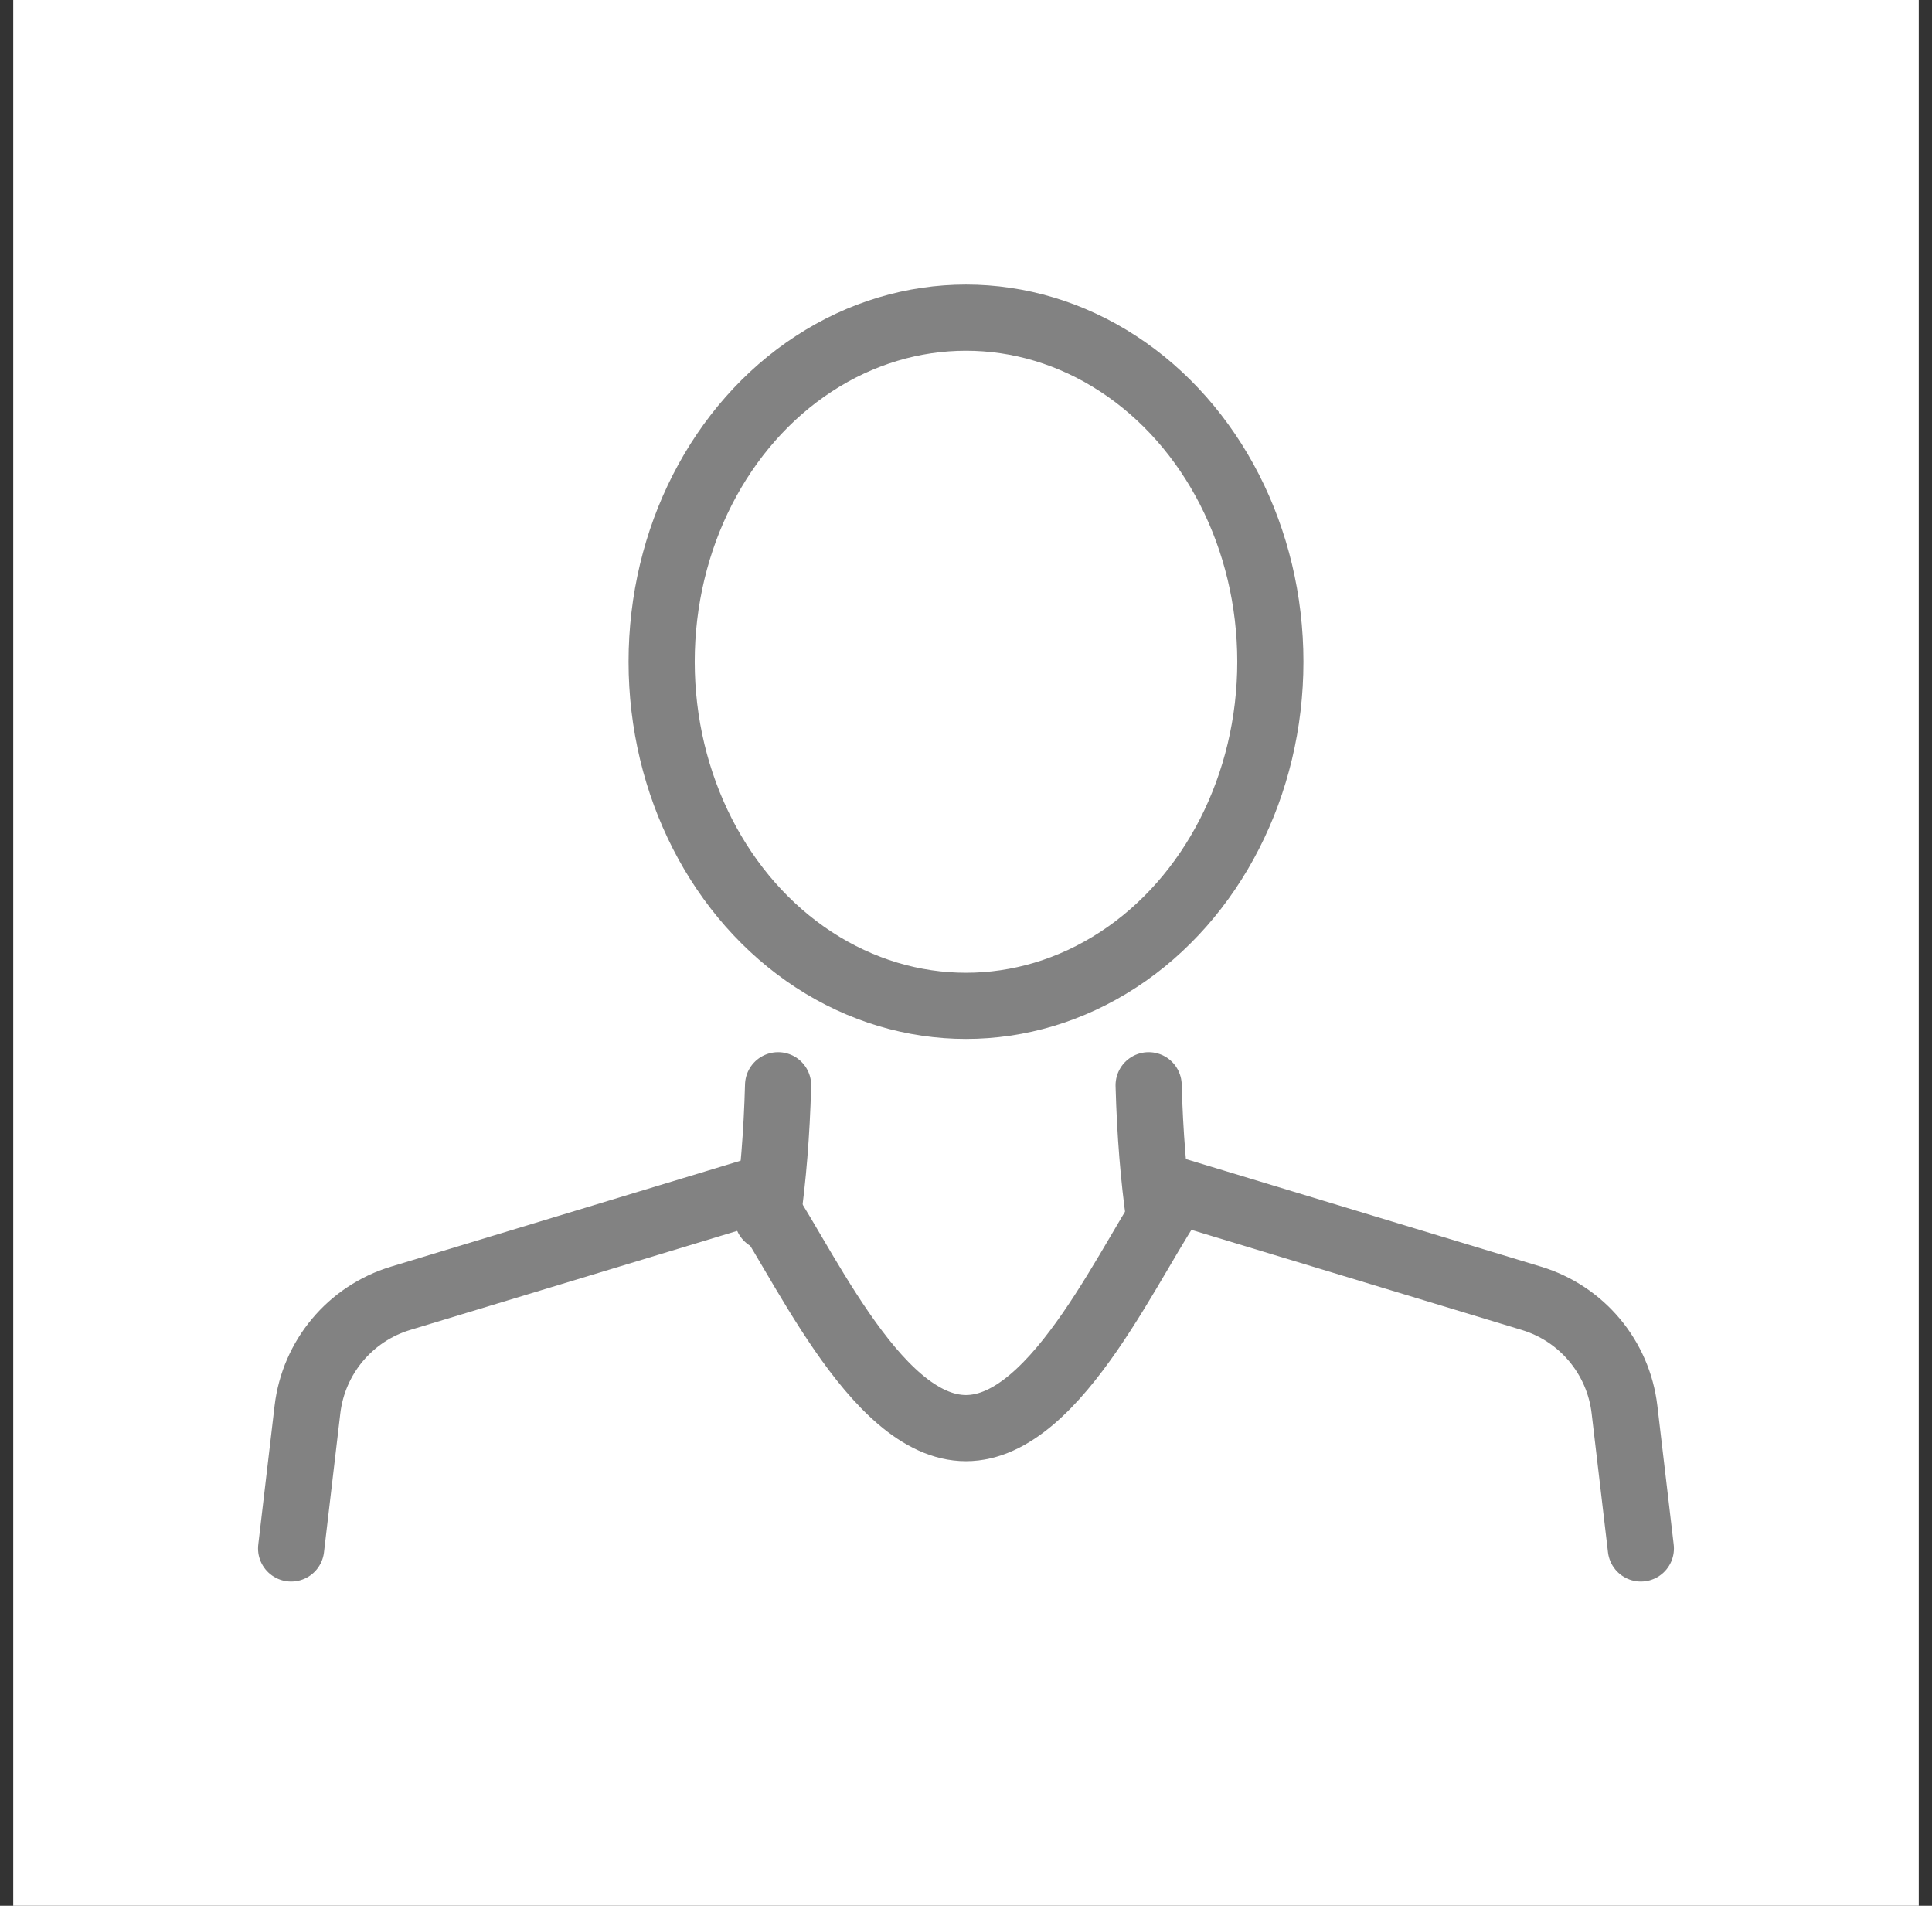
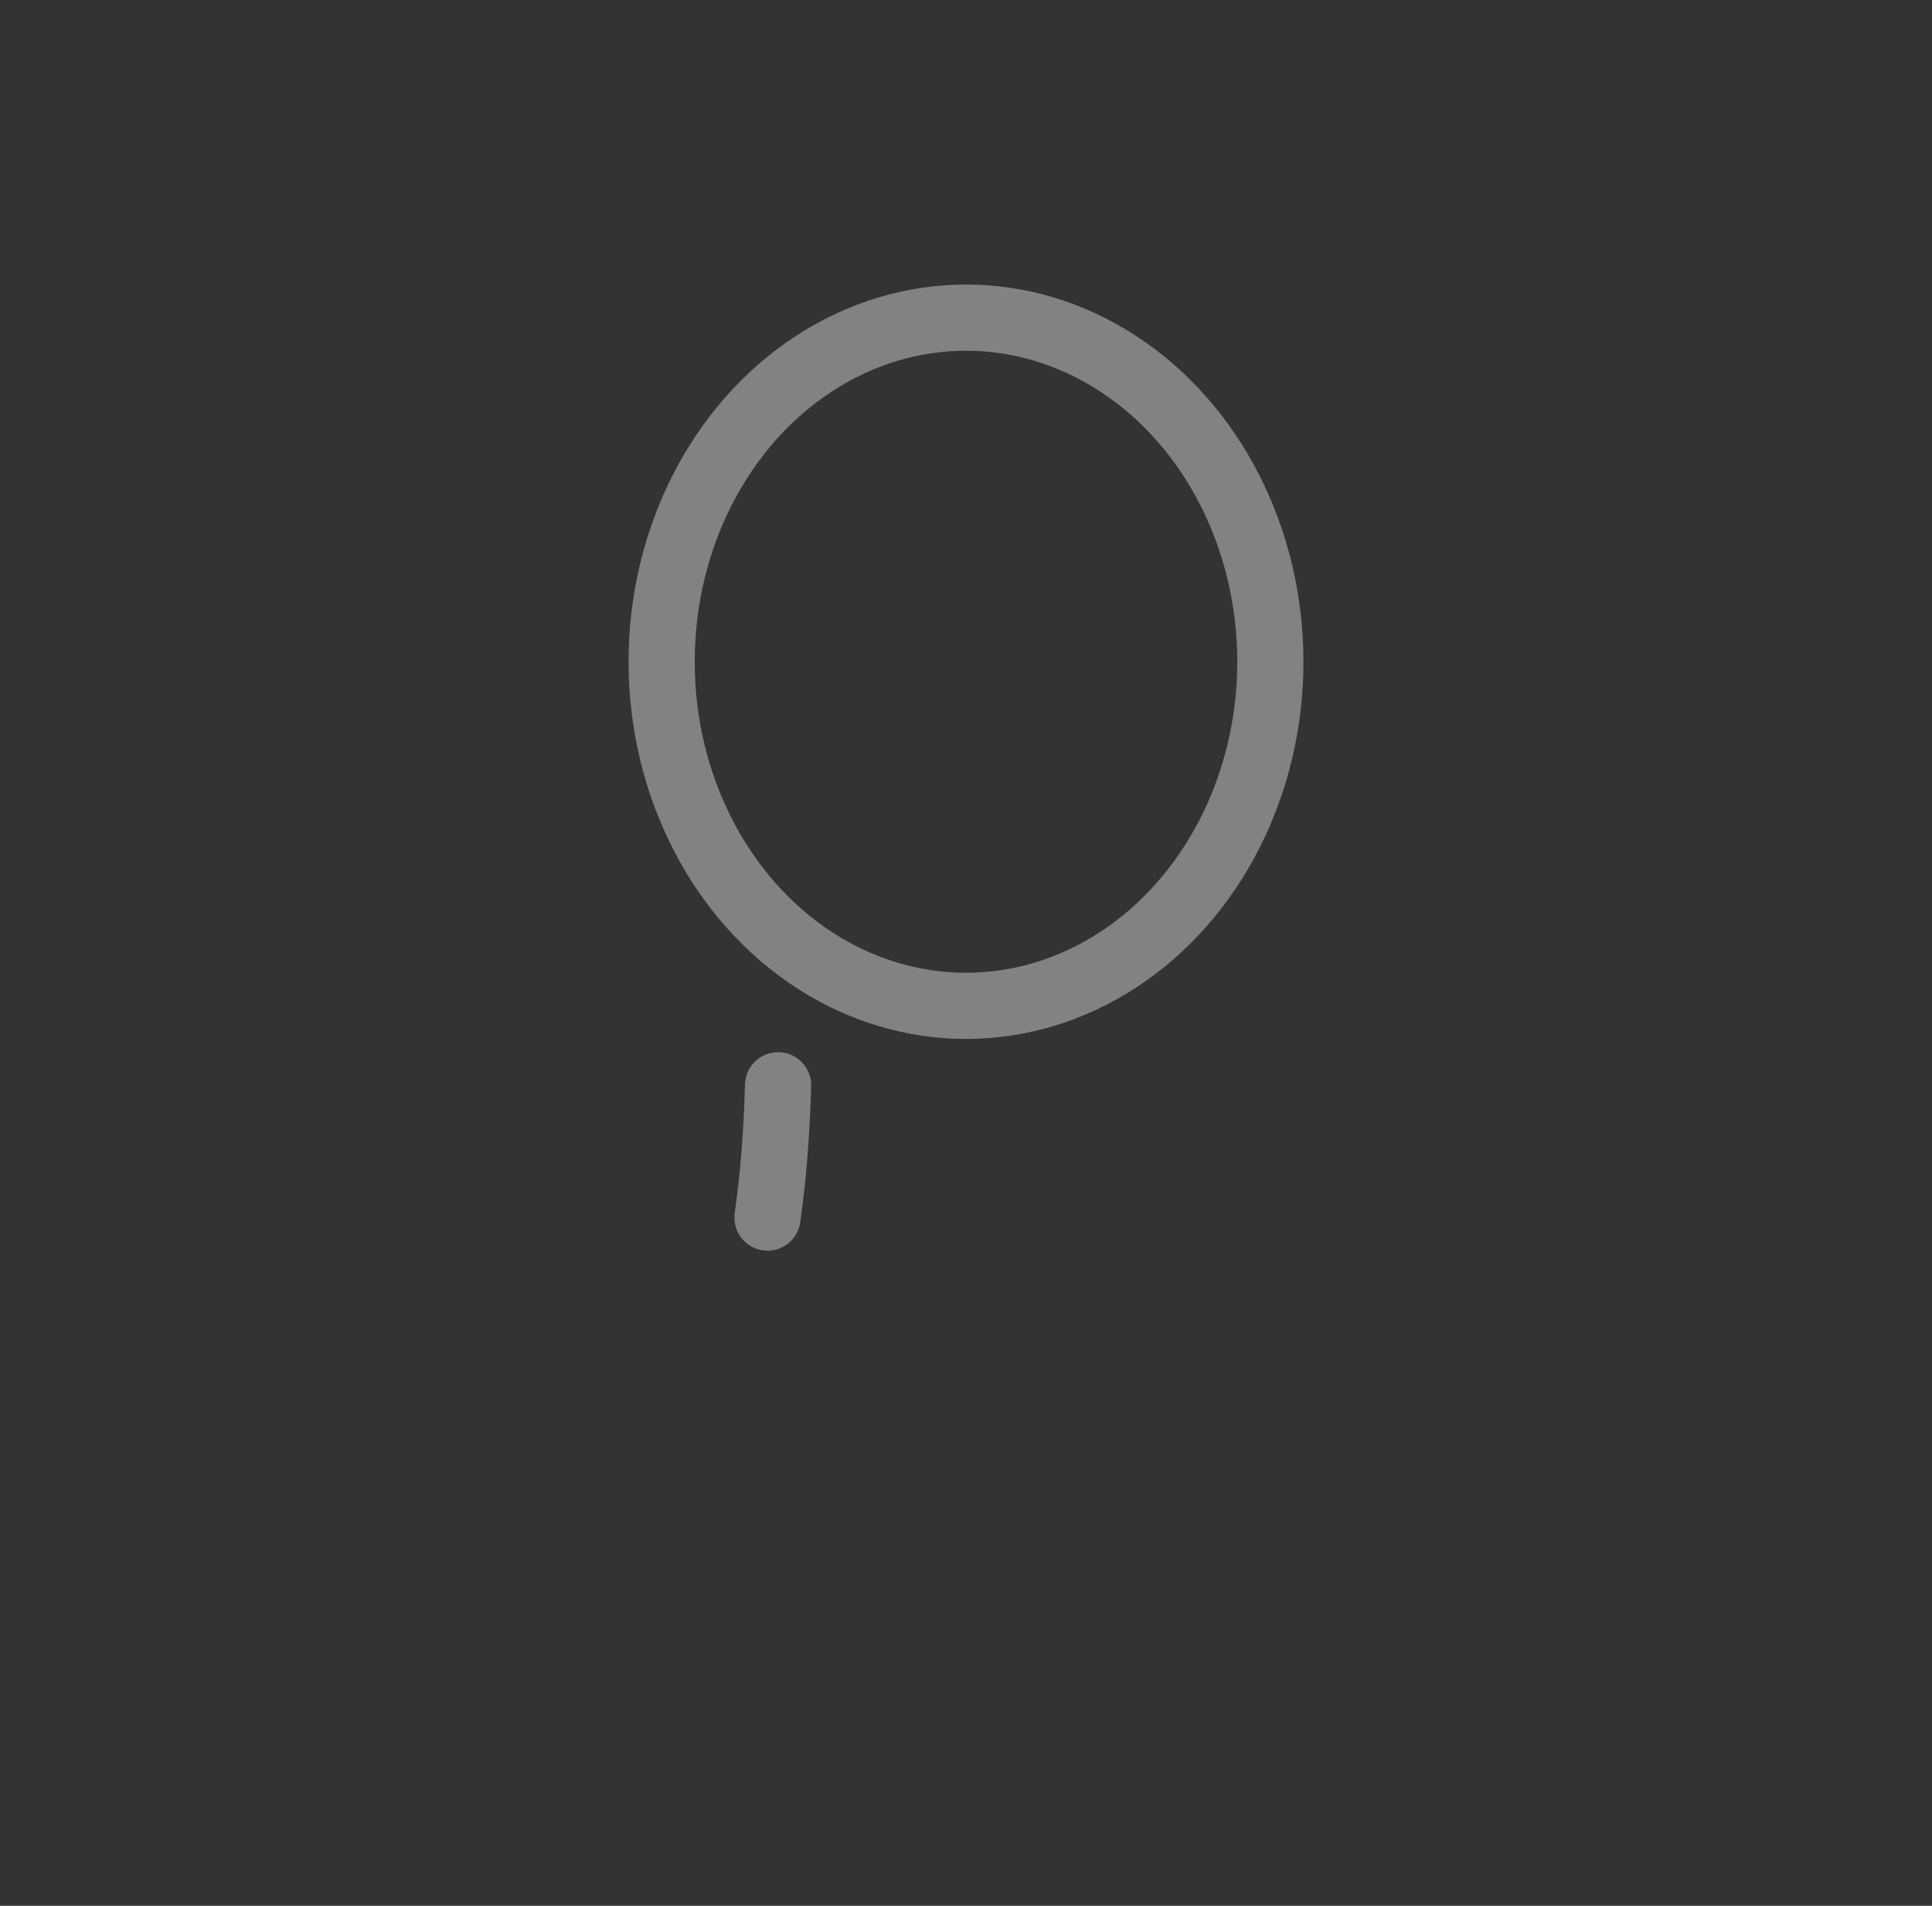
<svg xmlns="http://www.w3.org/2000/svg" width="73" height="72" viewBox="0 0 73 72" fill="none">
  <rect x="0" y="0" width="73" height="72" fill="#333333" stroke="none" />
-   <rect width="72" height="72" transform="translate(0.5)" fill="white" />
  <ellipse cx="36.5" cy="25" rx="11.5" ry="13" stroke="#828282" stroke-width="2.5" />
-   <path d="M11 58.5L11.617 53.252C11.85 51.277 13.23 49.627 15.133 49.05L28.5 45C30.163 47.217 33 53.954 36.499 53.954C39.999 53.954 42.836 47.217 44.499 45L57.865 49.05C59.768 49.627 61.149 51.277 61.381 53.252L61.999 58.5" stroke="#828282" stroke-width="2.5" stroke-linecap="round" stroke-linejoin="round" />
  <path d="M29.4 41C29.35 42.847 29.211 44.508 29 46" stroke="#828282" stroke-width="2.5" stroke-linecap="round" stroke-linejoin="round" />
-   <path d="M43.401 41C43.451 42.847 43.59 44.508 43.801 46" stroke="#828282" stroke-width="2.5" stroke-linecap="round" stroke-linejoin="round" />
</svg>